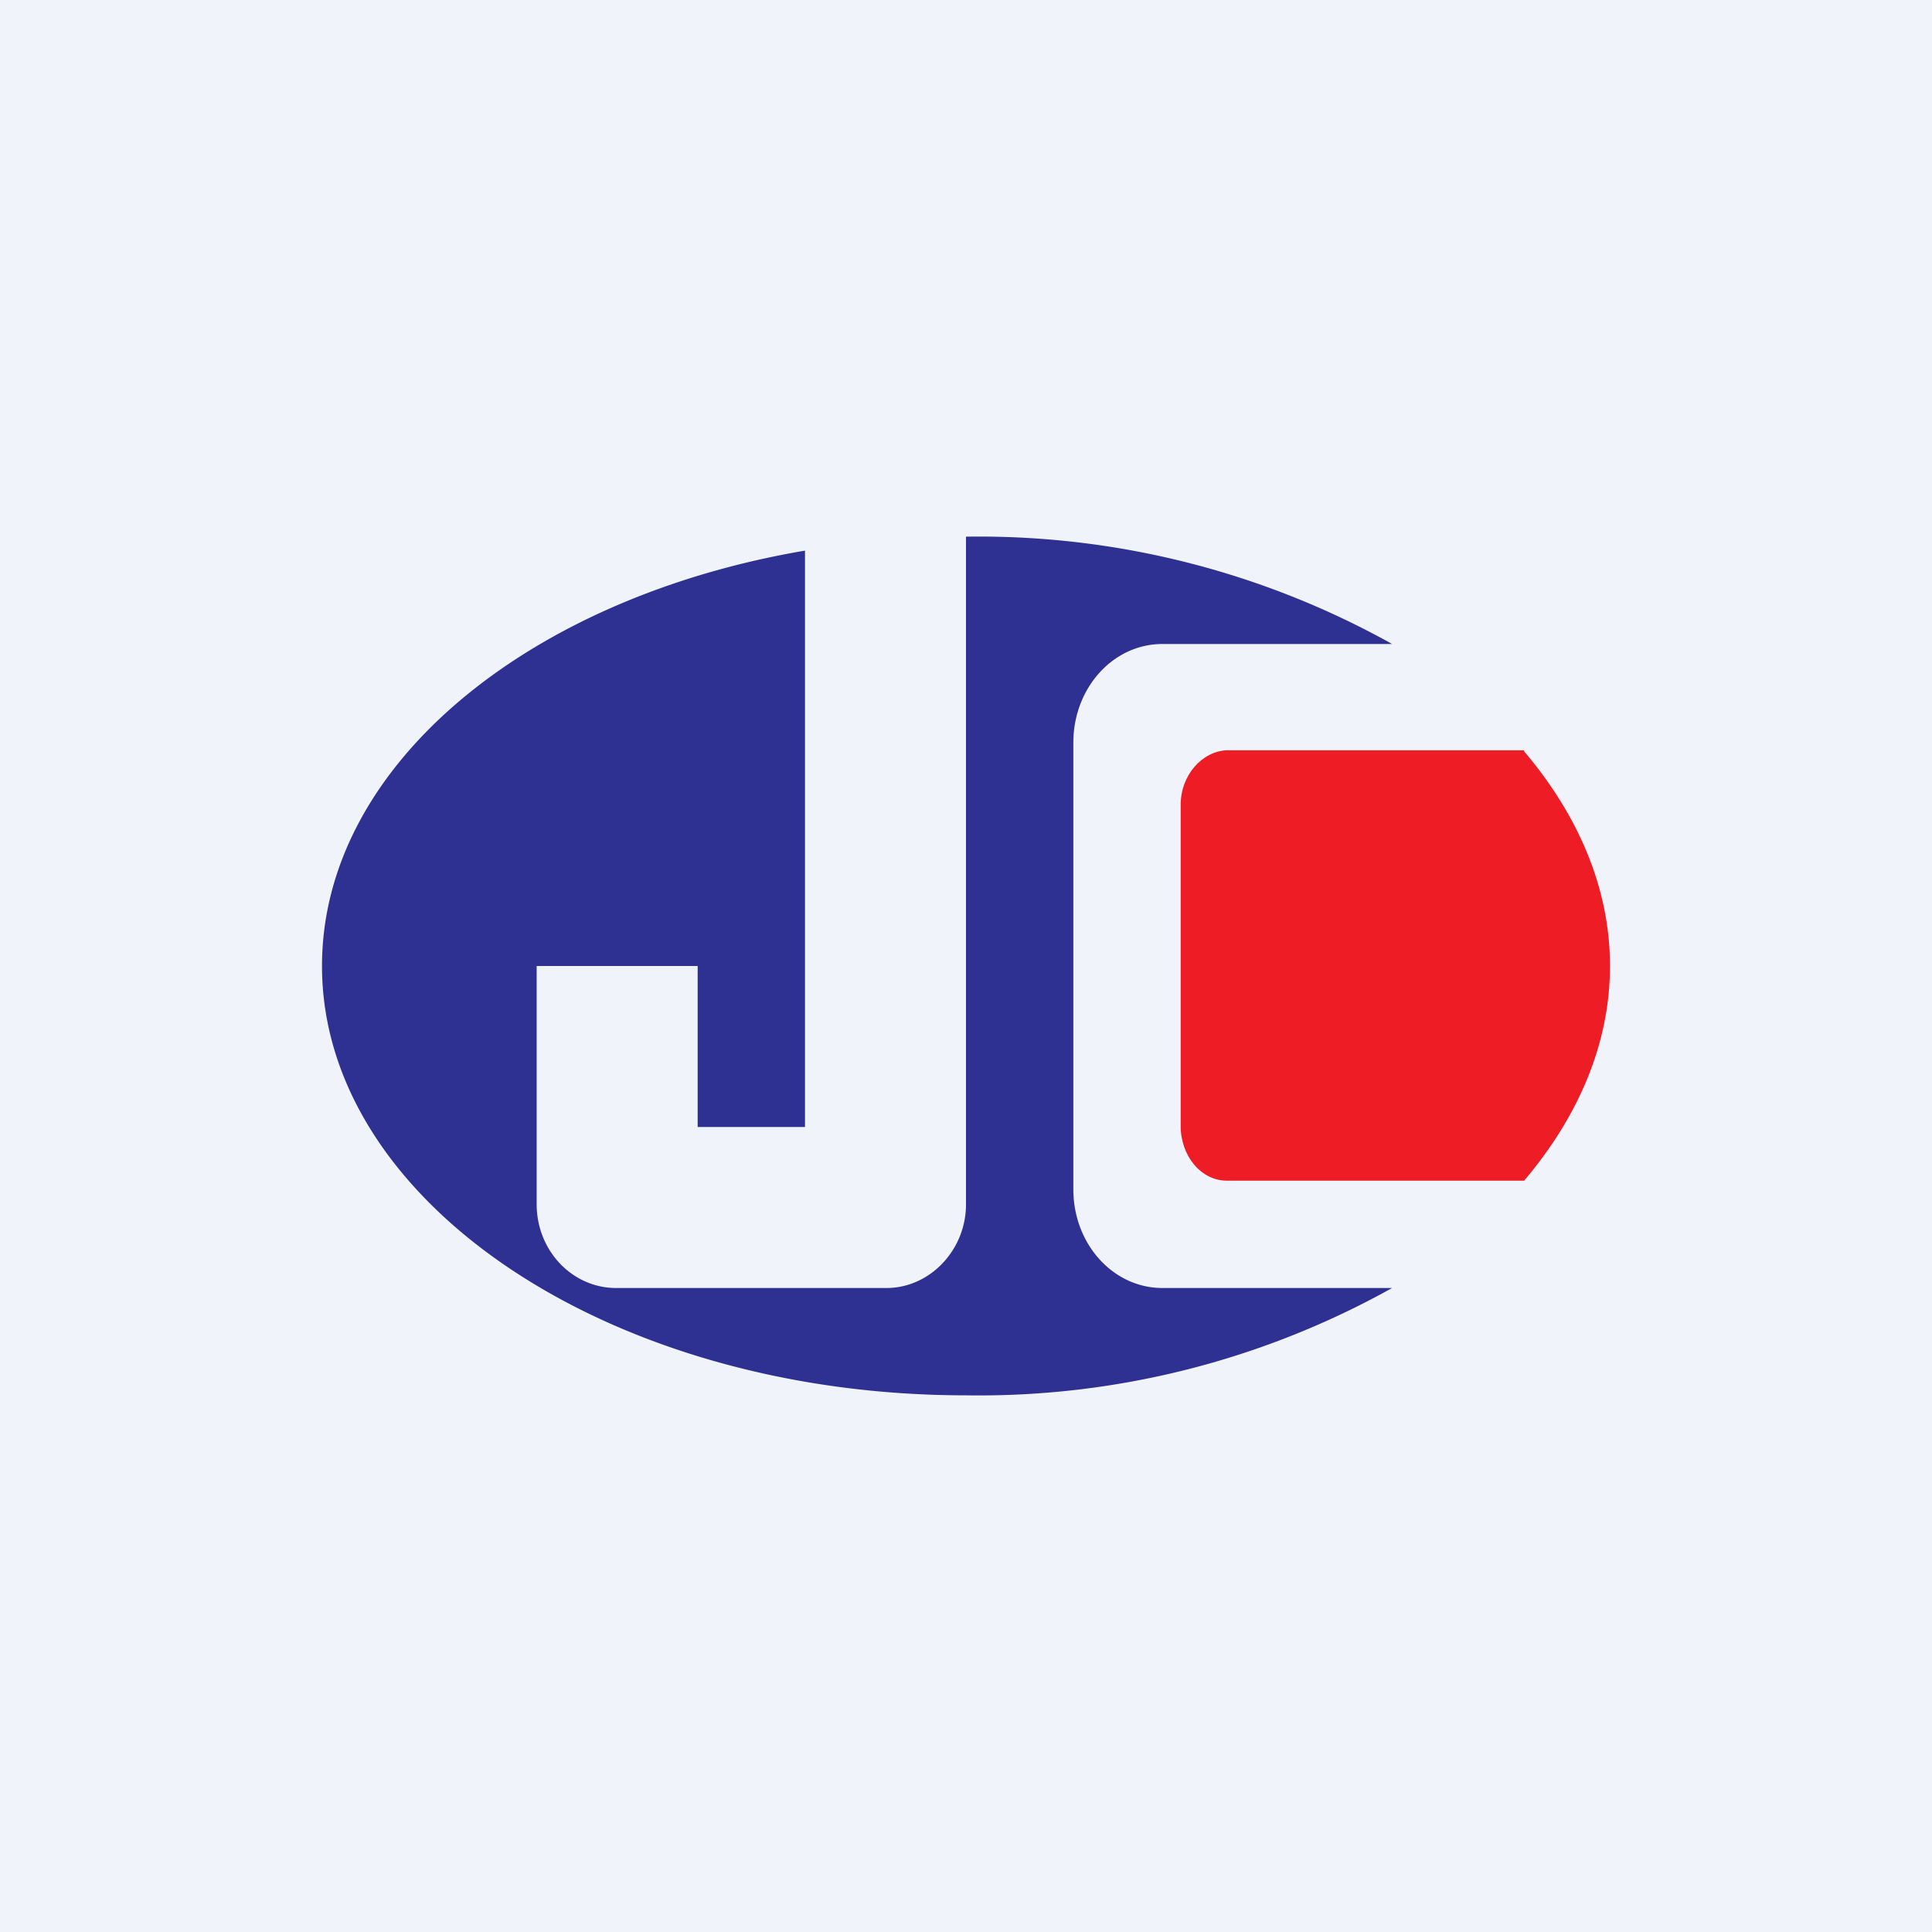
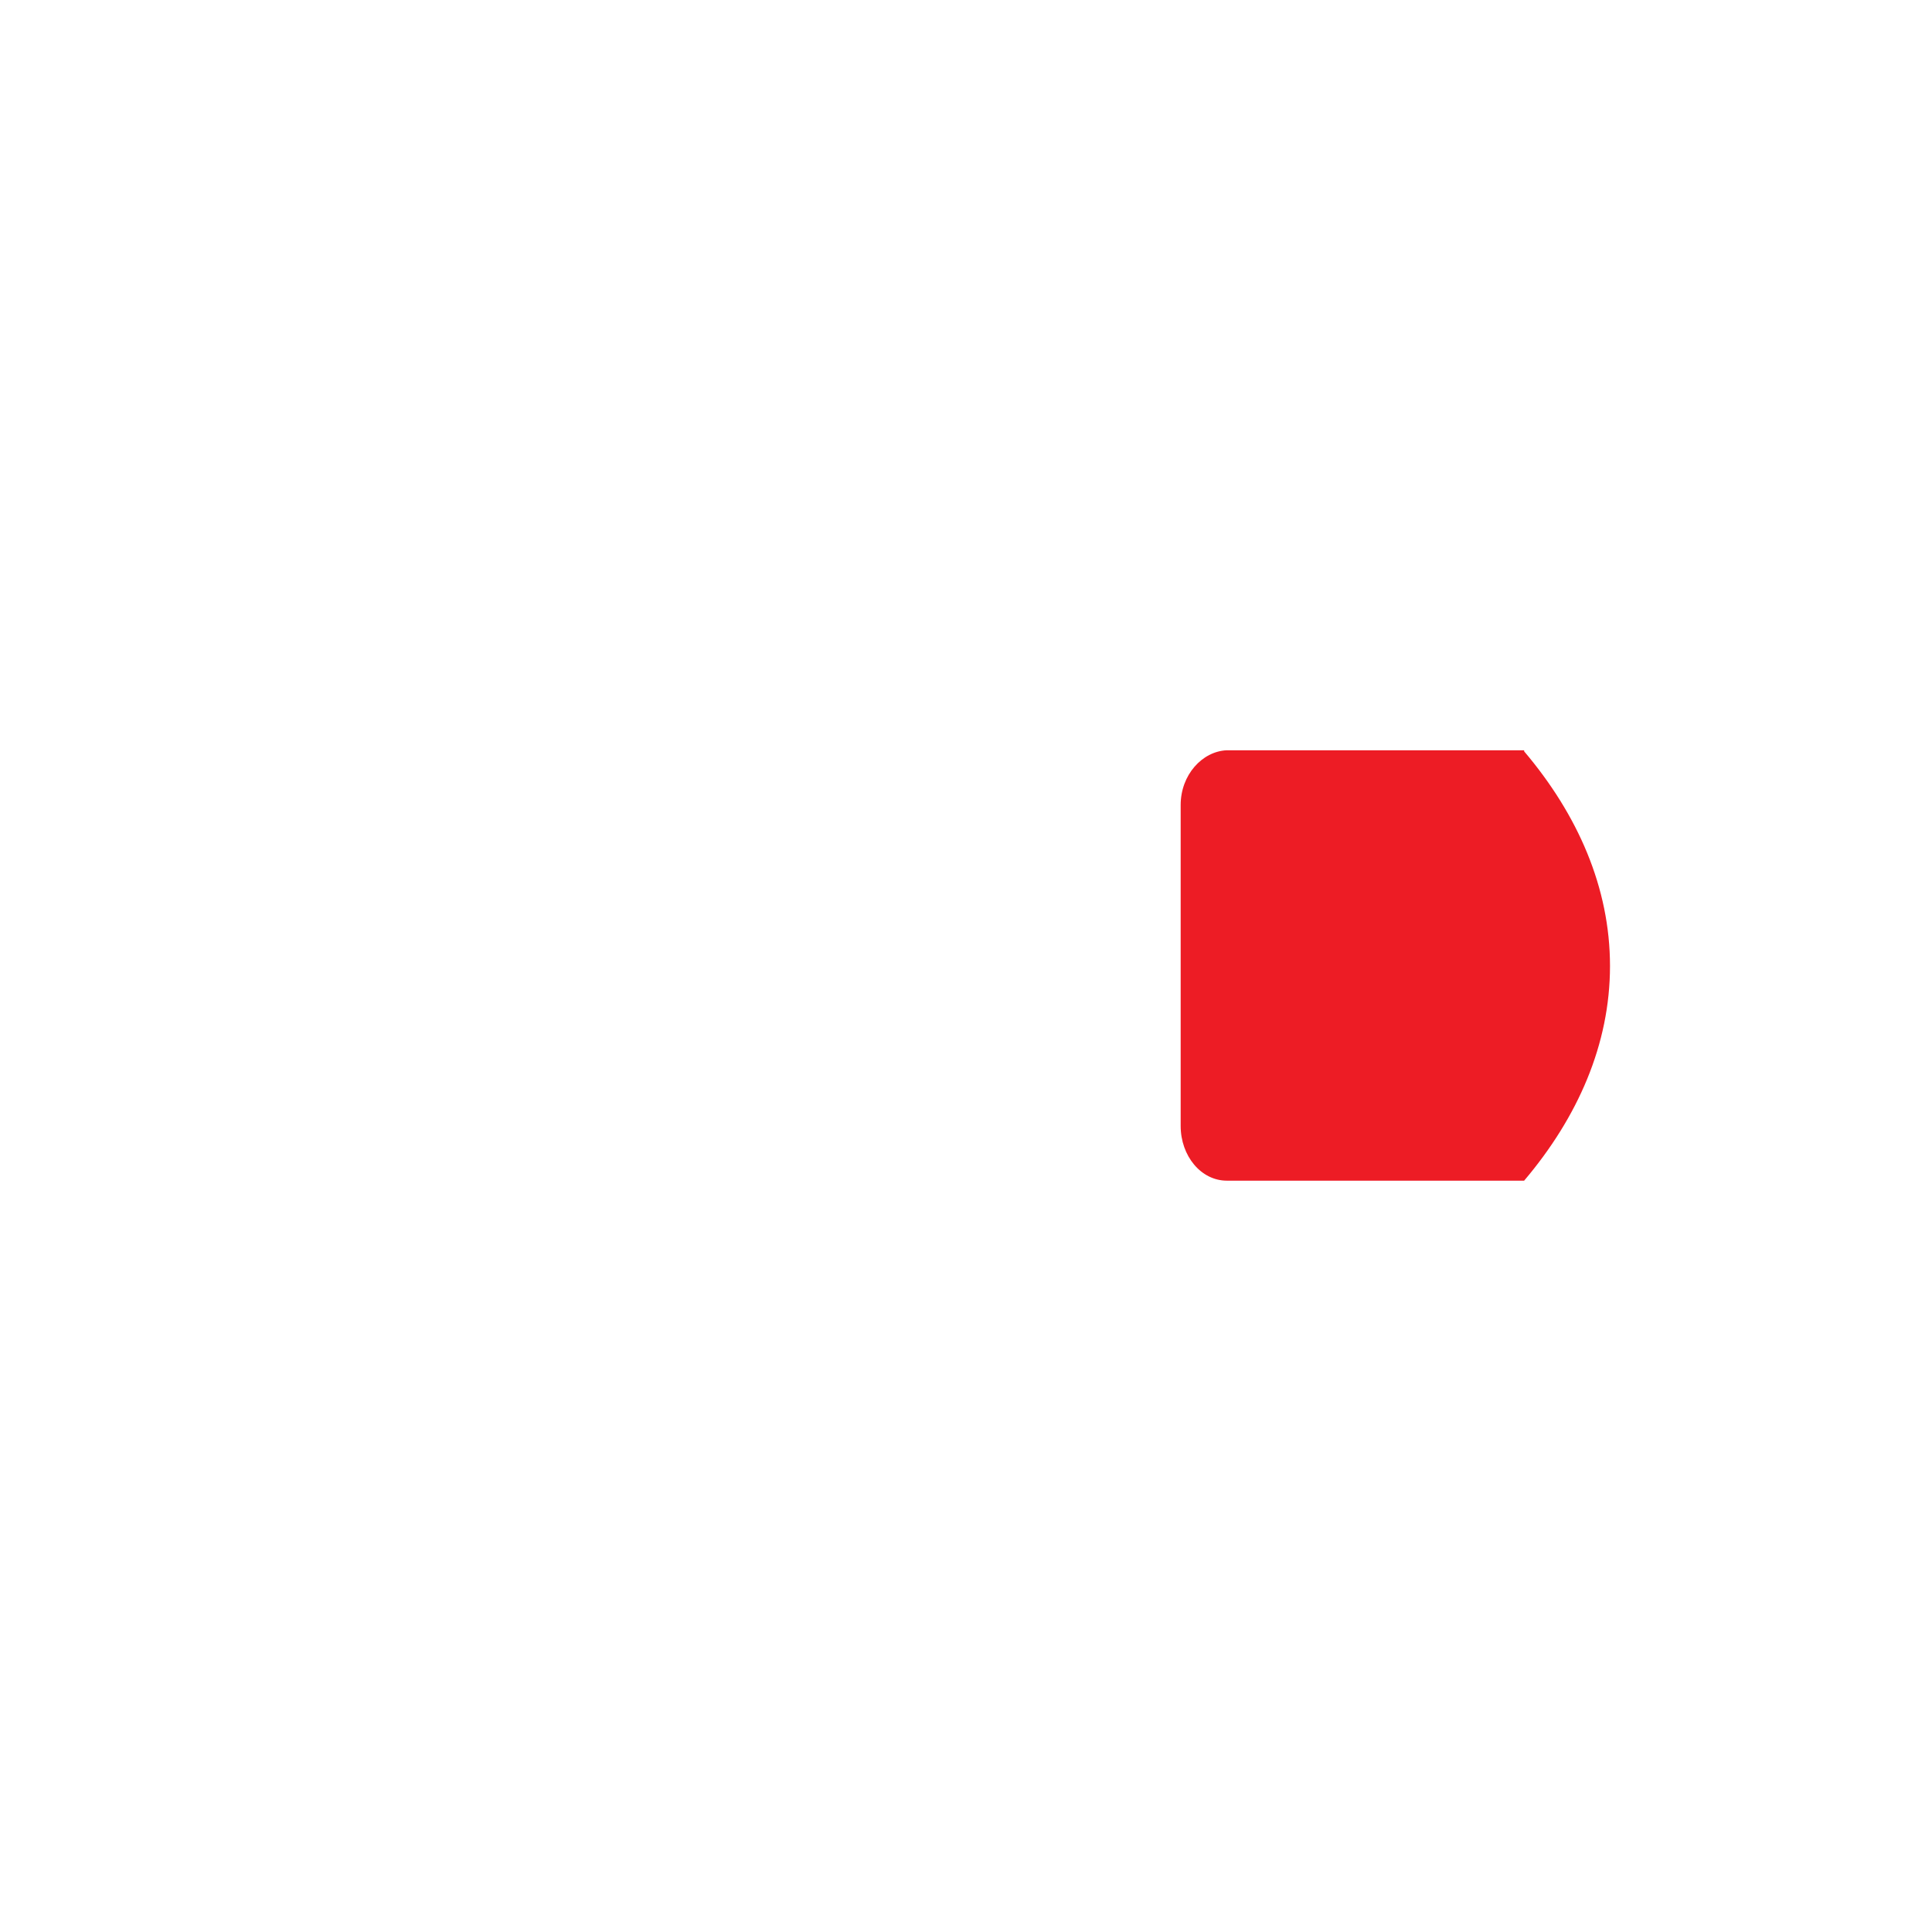
<svg xmlns="http://www.w3.org/2000/svg" width="18" height="18" viewBox="0 0 18 18">
-   <path fill="#F0F3FA" d="M0 0h18v18H0z" />
-   <path d="M9 5a7.9 7.9 0 0 1 3.97 1h-2.14c-.46 0-.83.41-.83.92v4.16c0 .51.37.92.83.92h2.14A7.9 7.9 0 0 1 9 13c-3.31 0-6-1.8-6-4 0-1.86 1.91-3.43 4.5-3.87v5.37h-1V9H5v2.22c0 .43.33.78.74.78h2.52c.4 0 .74-.35.74-.78V5Z" fill="#2F3192" />
  <path d="M14.2 7c.5.59.8 1.27.8 2s-.3 1.41-.8 2h-2.77c-.24 0-.43-.23-.43-.51V7.5c0-.28.2-.5.43-.51h2.77Z" fill="#ED1C25" />
</svg>